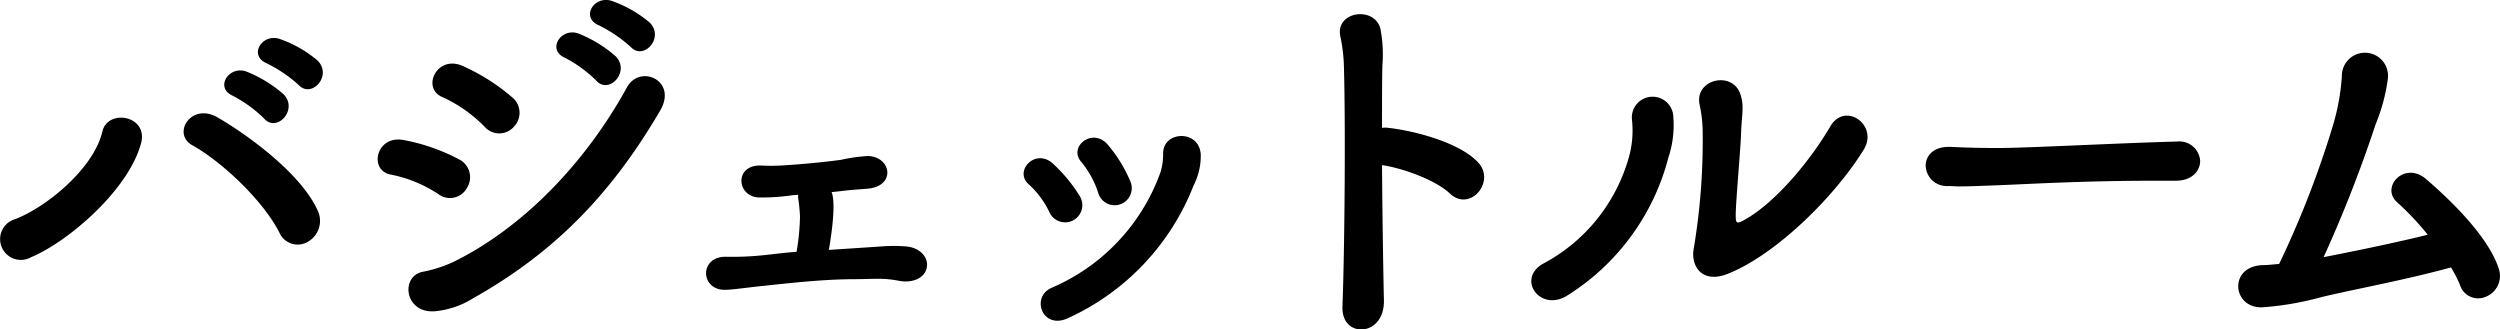
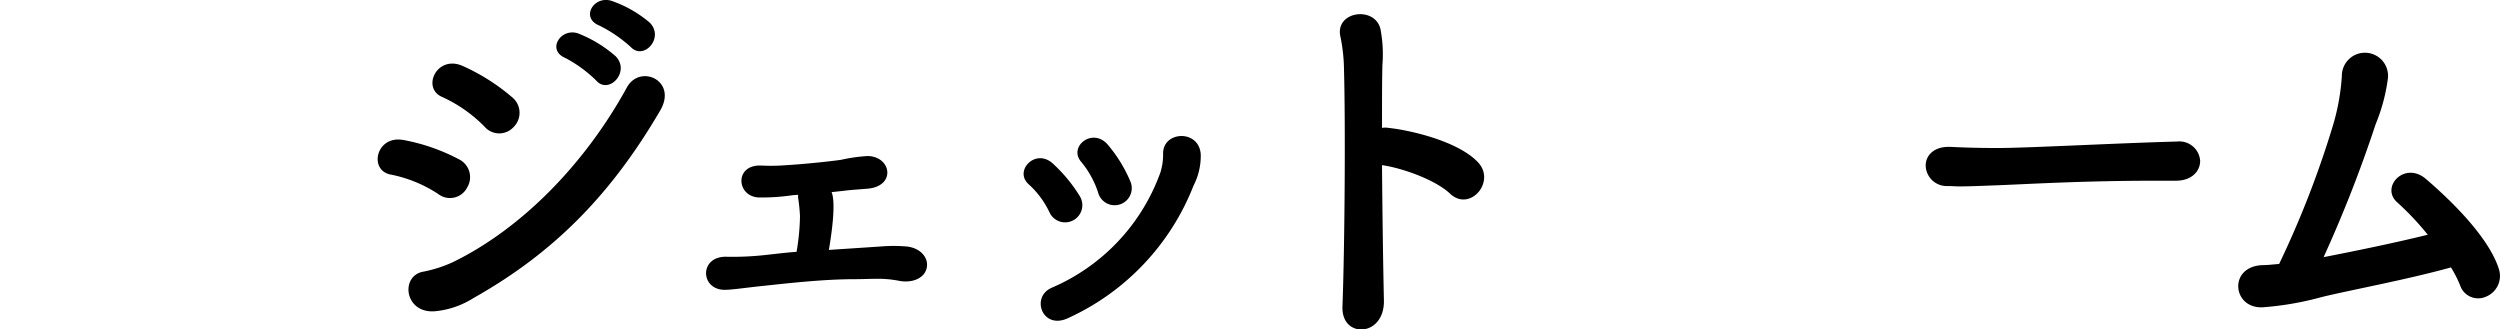
<svg xmlns="http://www.w3.org/2000/svg" width="263.005" height="34.662" viewBox="0 0 263.005 34.662">
  <g id="Сгруппировать_257" data-name="Сгруппировать 257" transform="translate(-7618.152 -8610.471)">
    <g id="Сгруппировать_256" data-name="Сгруппировать 256">
-       <path id="Контур_2065" data-name="Контур 2065" d="M7619.758,8633.522c3.4-1.32,8.279-5.4,9.159-9.2.559-2.44,4.838-1.721,4.079,1.2-1.32,4.959-7.719,10.4-11.558,12A2.186,2.186,0,1,1,7619.758,8633.522Zm27.8,1.439c-1.8-3.52-6.2-7.559-9.158-9.2-2.2-1.2-.16-4.52,2.6-2.96,2.8,1.6,8.8,5.8,10.6,9.879a2.53,2.53,0,0,1-1.08,3.239A2.1,2.1,0,0,1,7647.553,8634.962Zm-4.879-14.4c-2-.84-.44-3.239,1.4-2.56a13.447,13.447,0,0,1,3.919,2.4c1.56,1.64-.76,4.079-2.079,2.52A13.8,13.8,0,0,0,7642.674,8620.564Zm3.6-3.4c-2.039-.8-.6-3.2,1.28-2.6a12.593,12.593,0,0,1,4,2.279c1.6,1.6-.639,4.04-2,2.56A14.408,14.408,0,0,0,7646.273,8617.165Z" />
      <path id="Контур_2066" data-name="Контур 2066" d="M7664.257,8630.883a14.031,14.031,0,0,0-4.96-2.04c-2.4-.4-1.6-4.2,1.321-3.639a20.312,20.312,0,0,1,5.839,2.039,2.089,2.089,0,0,1,.839,2.96A2.026,2.026,0,0,1,7664.257,8630.883Zm-.2,12.317c-3.359.4-3.88-3.759-1.32-4.159a13.779,13.779,0,0,0,3.08-1c7.358-3.6,13.957-10.478,18.276-18.356,1.361-2.52,5.36-.76,3.52,2.4-5.28,9.039-11.359,15.078-19.677,19.757A9.17,9.17,0,0,1,7664.057,8643.2Zm5.039-19.437a14.881,14.881,0,0,0-4.4-3.079c-2.239-.92-.6-4.479,2.12-3.279a21.4,21.4,0,0,1,5.238,3.319,2.1,2.1,0,0,1,.16,3.079A2.043,2.043,0,0,1,7669.1,8623.764Zm8.519-7.2c-2-.84-.441-3.24,1.4-2.56a13.439,13.439,0,0,1,3.92,2.4c1.56,1.64-.76,4.079-2.08,2.52A13.75,13.75,0,0,0,7677.615,8616.565Zm3.6-3.4c-2.04-.8-.6-3.2,1.28-2.6a12.561,12.561,0,0,1,4,2.279c1.6,1.6-.64,4.039-2,2.56A14.42,14.42,0,0,0,7681.214,8613.166Z" />
      <path id="Контур_2067" data-name="Контур 2067" d="M7705.671,8630.763c.4,1.2,0,4.119-.32,6l5.44-.36a16.054,16.054,0,0,1,2.758,0c1.481.16,2.361,1.24,2.08,2.32s-1.6,1.56-2.959,1.279a10.972,10.972,0,0,0-2.28-.2c-.76,0-1.559.04-2.359.04-3.239,0-7.079.44-9.359.681-2.319.239-3.479.439-4.319.439-2.56-.04-2.64-3.56.24-3.479a31.111,31.111,0,0,0,3.839-.16c1.16-.12,2.36-.279,3.52-.359a23.689,23.689,0,0,0,.36-3.76,18.775,18.775,0,0,0-.2-1.96v-.279l-.56.04a22.04,22.04,0,0,1-3.6.239c-2.32-.119-2.56-3.439.239-3.359a20.66,20.66,0,0,0,2.72-.04c1.36-.079,4-.319,5.719-.56a17.287,17.287,0,0,1,2.839-.4c2.48.079,2.96,3.2-.08,3.439-.96.079-1.68.119-2.64.238-.359.041-.719.081-1.119.121Z" />
      <path id="Контур_2068" data-name="Контур 2068" d="M7728.556,8632.8a9.394,9.394,0,0,0-2.159-2.92c-1.64-1.4.68-3.879,2.52-2.2a16.027,16.027,0,0,1,2.838,3.439A1.81,1.81,0,1,1,7728.556,8632.8Zm.2,7.958a20.877,20.877,0,0,0,11.478-12.157,6.376,6.376,0,0,0,.28-1.92c-.08-2.439,3.8-2.64,3.959.04a6.827,6.827,0,0,1-.76,3.279,25.527,25.527,0,0,1-13.157,13.918C7727.836,8645.24,7726.556,8641.761,7728.756,8640.761Zm4.919-10.038a9.853,9.853,0,0,0-1.759-3.2c-1.44-1.6,1.2-3.72,2.8-1.8a14.839,14.839,0,0,1,2.32,3.76A1.8,1.8,0,1,1,7733.675,8630.723Z" />
      <path id="Контур_2069" data-name="Контур 2069" d="M7763.743,8642.081c.04,1.88-1.04,2.919-2.16,3.039s-2.28-.64-2.2-2.439c.241-6.519.321-19.117.16-24.916a18.078,18.078,0,0,0-.359-3.359c-.721-2.839,3.879-3.4,4.239-.64a14.066,14.066,0,0,1,.16,3.56c-.04,1.6-.04,3.919-.04,6.6a1.937,1.937,0,0,1,.68,0c2,.2,7.278,1.319,9.439,3.64,1.879,2.039-.88,5.239-2.96,3.279-1.56-1.479-5.119-2.72-7.159-3C7763.583,8633,7763.663,8638.521,7763.743,8642.081Z" />
-       <path id="Контур_2070" data-name="Контур 2070" d="M7780.513,8638.2a18.229,18.229,0,0,0,9.119-11.638,10.555,10.555,0,0,0,.2-3.56,2.183,2.183,0,1,1,4.359-.16,10.653,10.653,0,0,1-.52,4.2,24.31,24.31,0,0,1-10.638,14.518C7780.194,8643.36,7777.634,8639.8,7780.513,8638.2Zm19.4,1.08c-2.719,1.08-3.959-.84-3.559-2.76a68.809,68.809,0,0,0,.92-12.4,14.044,14.044,0,0,0-.32-2.64c-.56-2.68,3.439-3.6,4.279-1.12.439,1.239.16,2.04.08,4.159-.04,1.6-.56,7.2-.56,8.559,0,.92.08,1,1,.479,3.12-1.759,6.758-6.038,8.958-9.8,1.56-2.64,5.08-.12,3.52,2.439C7811.148,8631.2,7804.95,8637.281,7799.91,8639.281Z" />
      <path id="Контур_2071" data-name="Контур 2071" d="M7847.013,8629.483h-2.08c-7.639,0-13.477.359-16.637.479-2.08.08-3.16.12-3.96.12-.479,0-.839-.04-1.279-.04a2.213,2.213,0,0,1-2.32-2.16c0-1,.8-1.959,2.4-1.959h.239c1.481.08,3.241.12,4.84.12,3.28,0,11.838-.48,18.877-.681h.079a2.192,2.192,0,0,1,2.441,2.04c0,1.04-.84,2.08-2.56,2.08Z" />
      <path id="Контур_2072" data-name="Контур 2072" d="M7862.4,8641.721a32.162,32.162,0,0,1-6.239,1.08c-3.2.12-3.6-4.359.08-4.439.519,0,1.08-.08,1.679-.12a101.914,101.914,0,0,0,5.719-14.757,23.336,23.336,0,0,0,.88-5,2.43,2.43,0,1,1,4.839.28,18.968,18.968,0,0,1-1.279,4.759,137.274,137.274,0,0,1-5.48,14c2.88-.56,7.239-1.439,10.959-2.359a29.652,29.652,0,0,0-3.16-3.359c-1.92-1.6.72-4.479,3-2.479,1.959,1.68,6.478,5.8,7.639,9.438a2.354,2.354,0,0,1-1.361,2.919,2,2,0,0,1-2.718-1.2,12.11,12.11,0,0,0-.96-1.88C7871.238,8639.921,7865.519,8640.961,7862.4,8641.721Z" />
    </g>
  </g>
</svg>